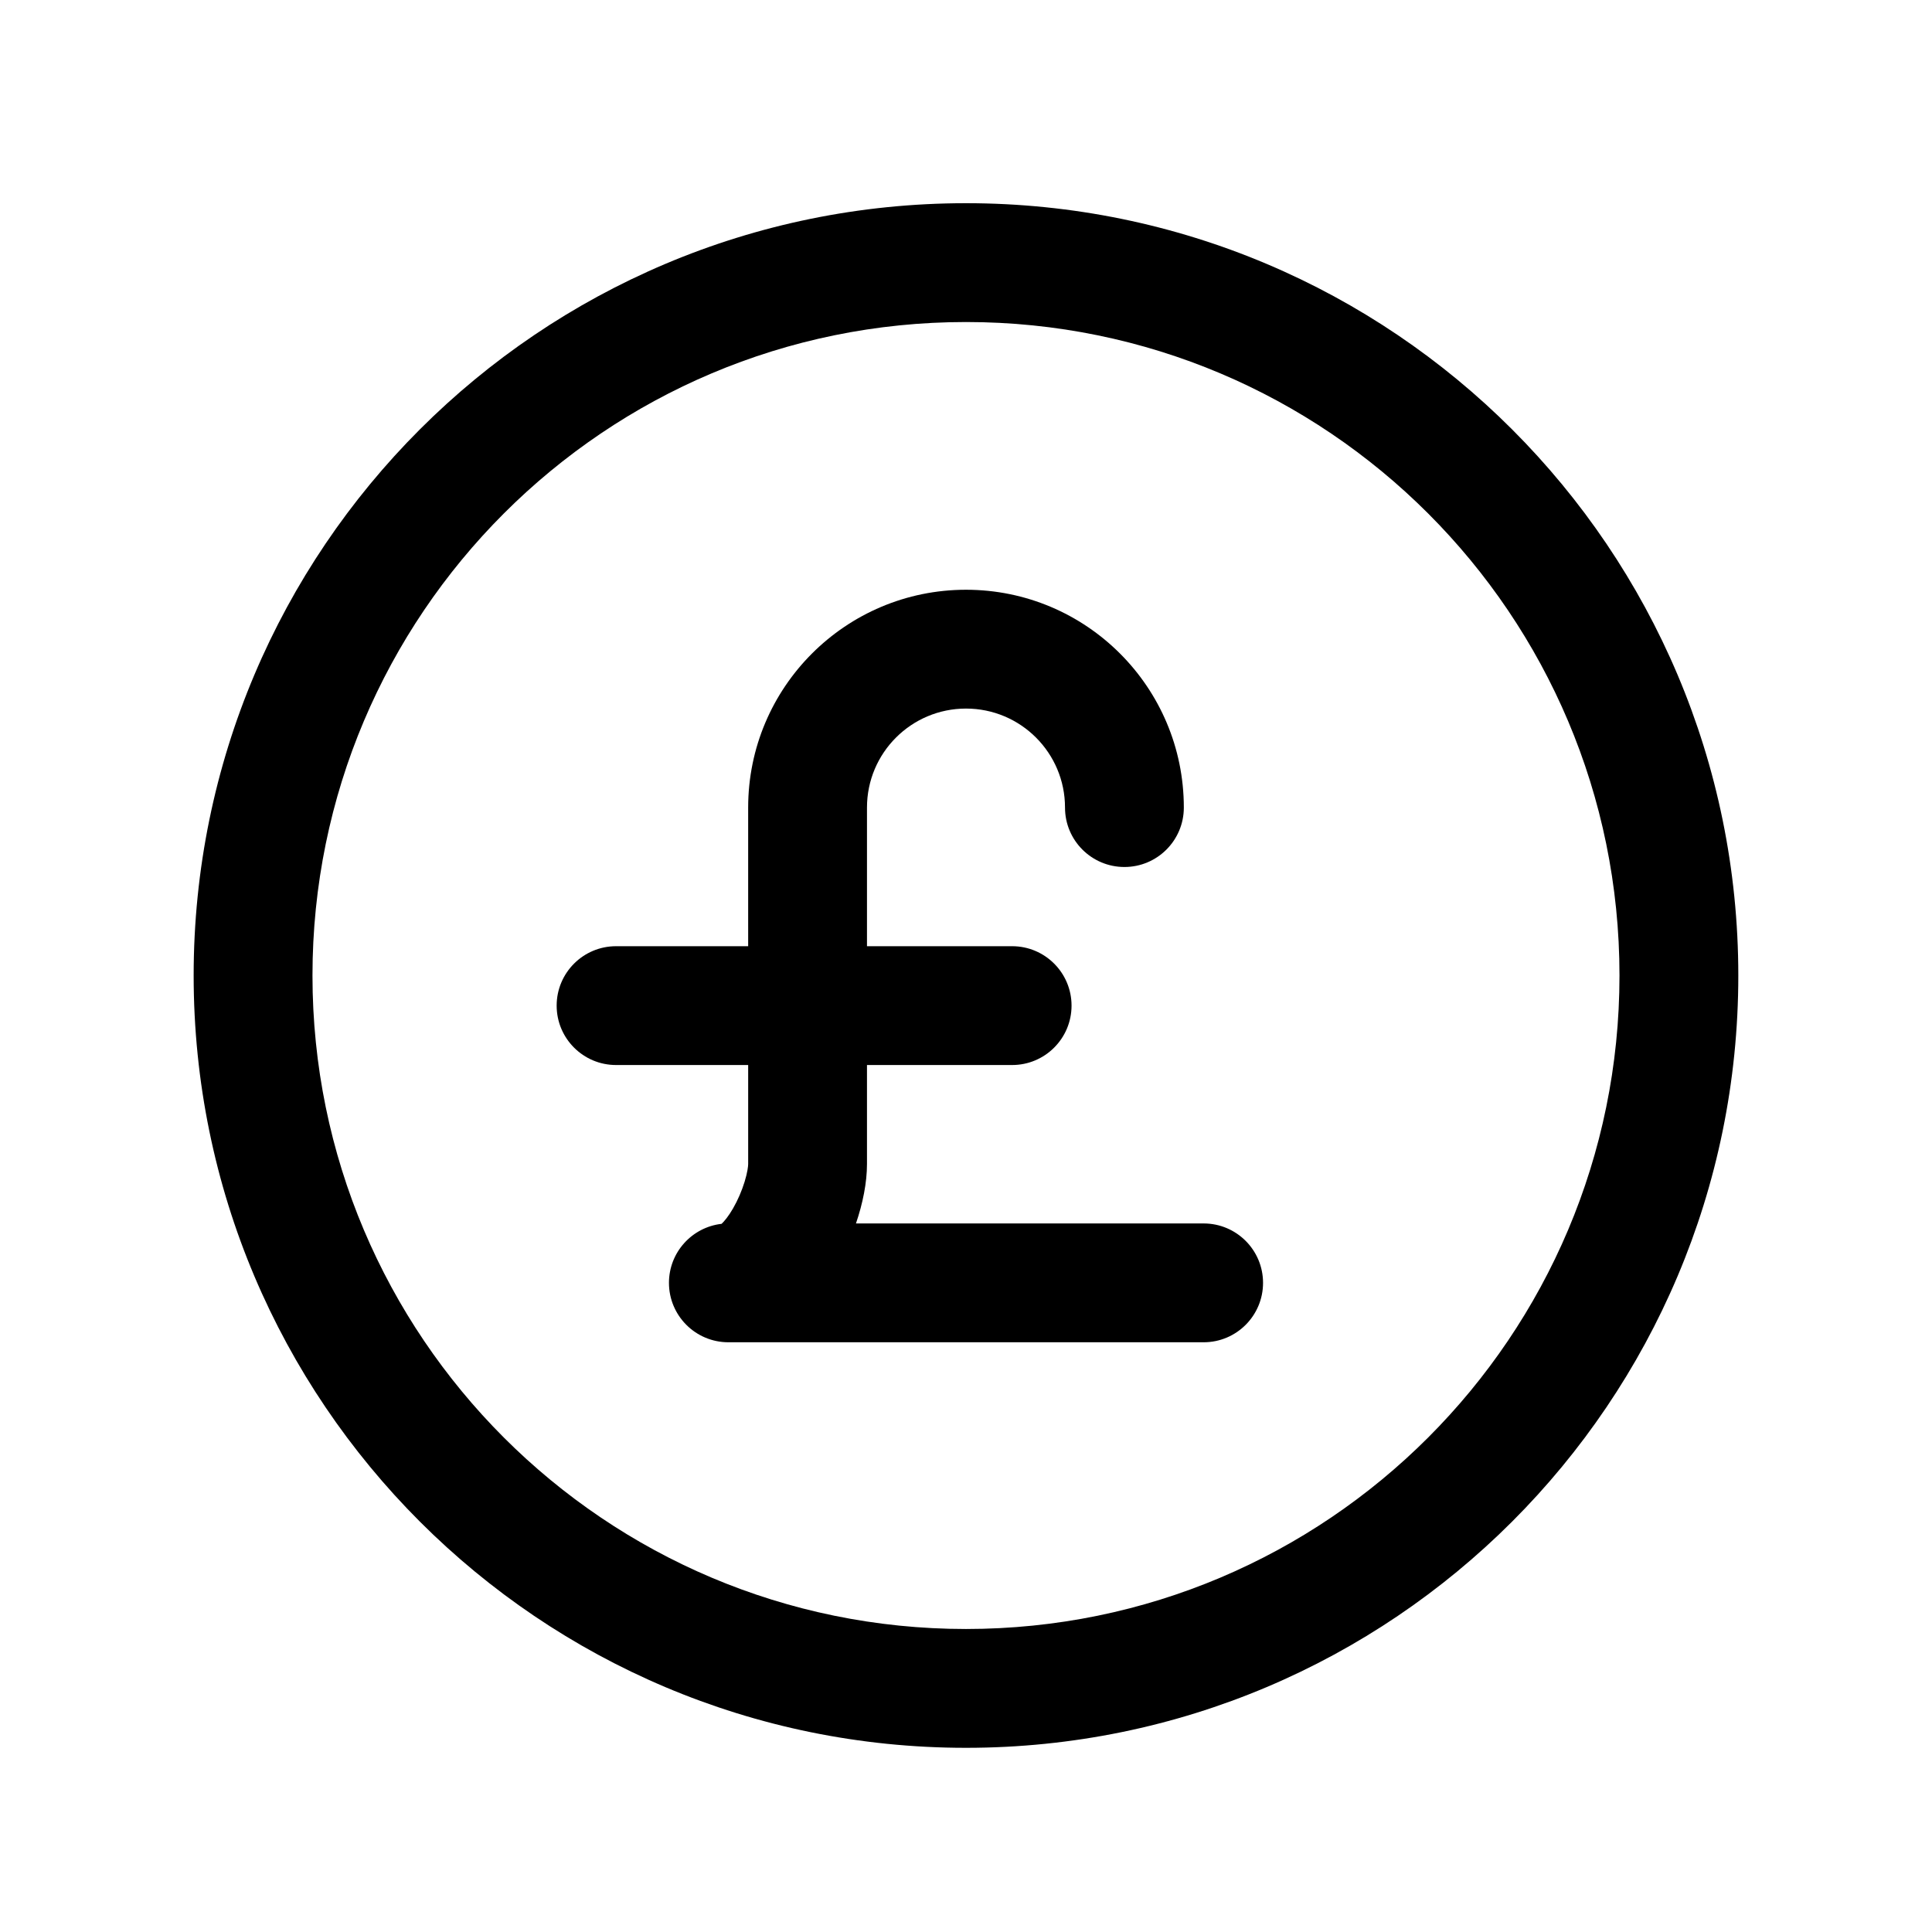
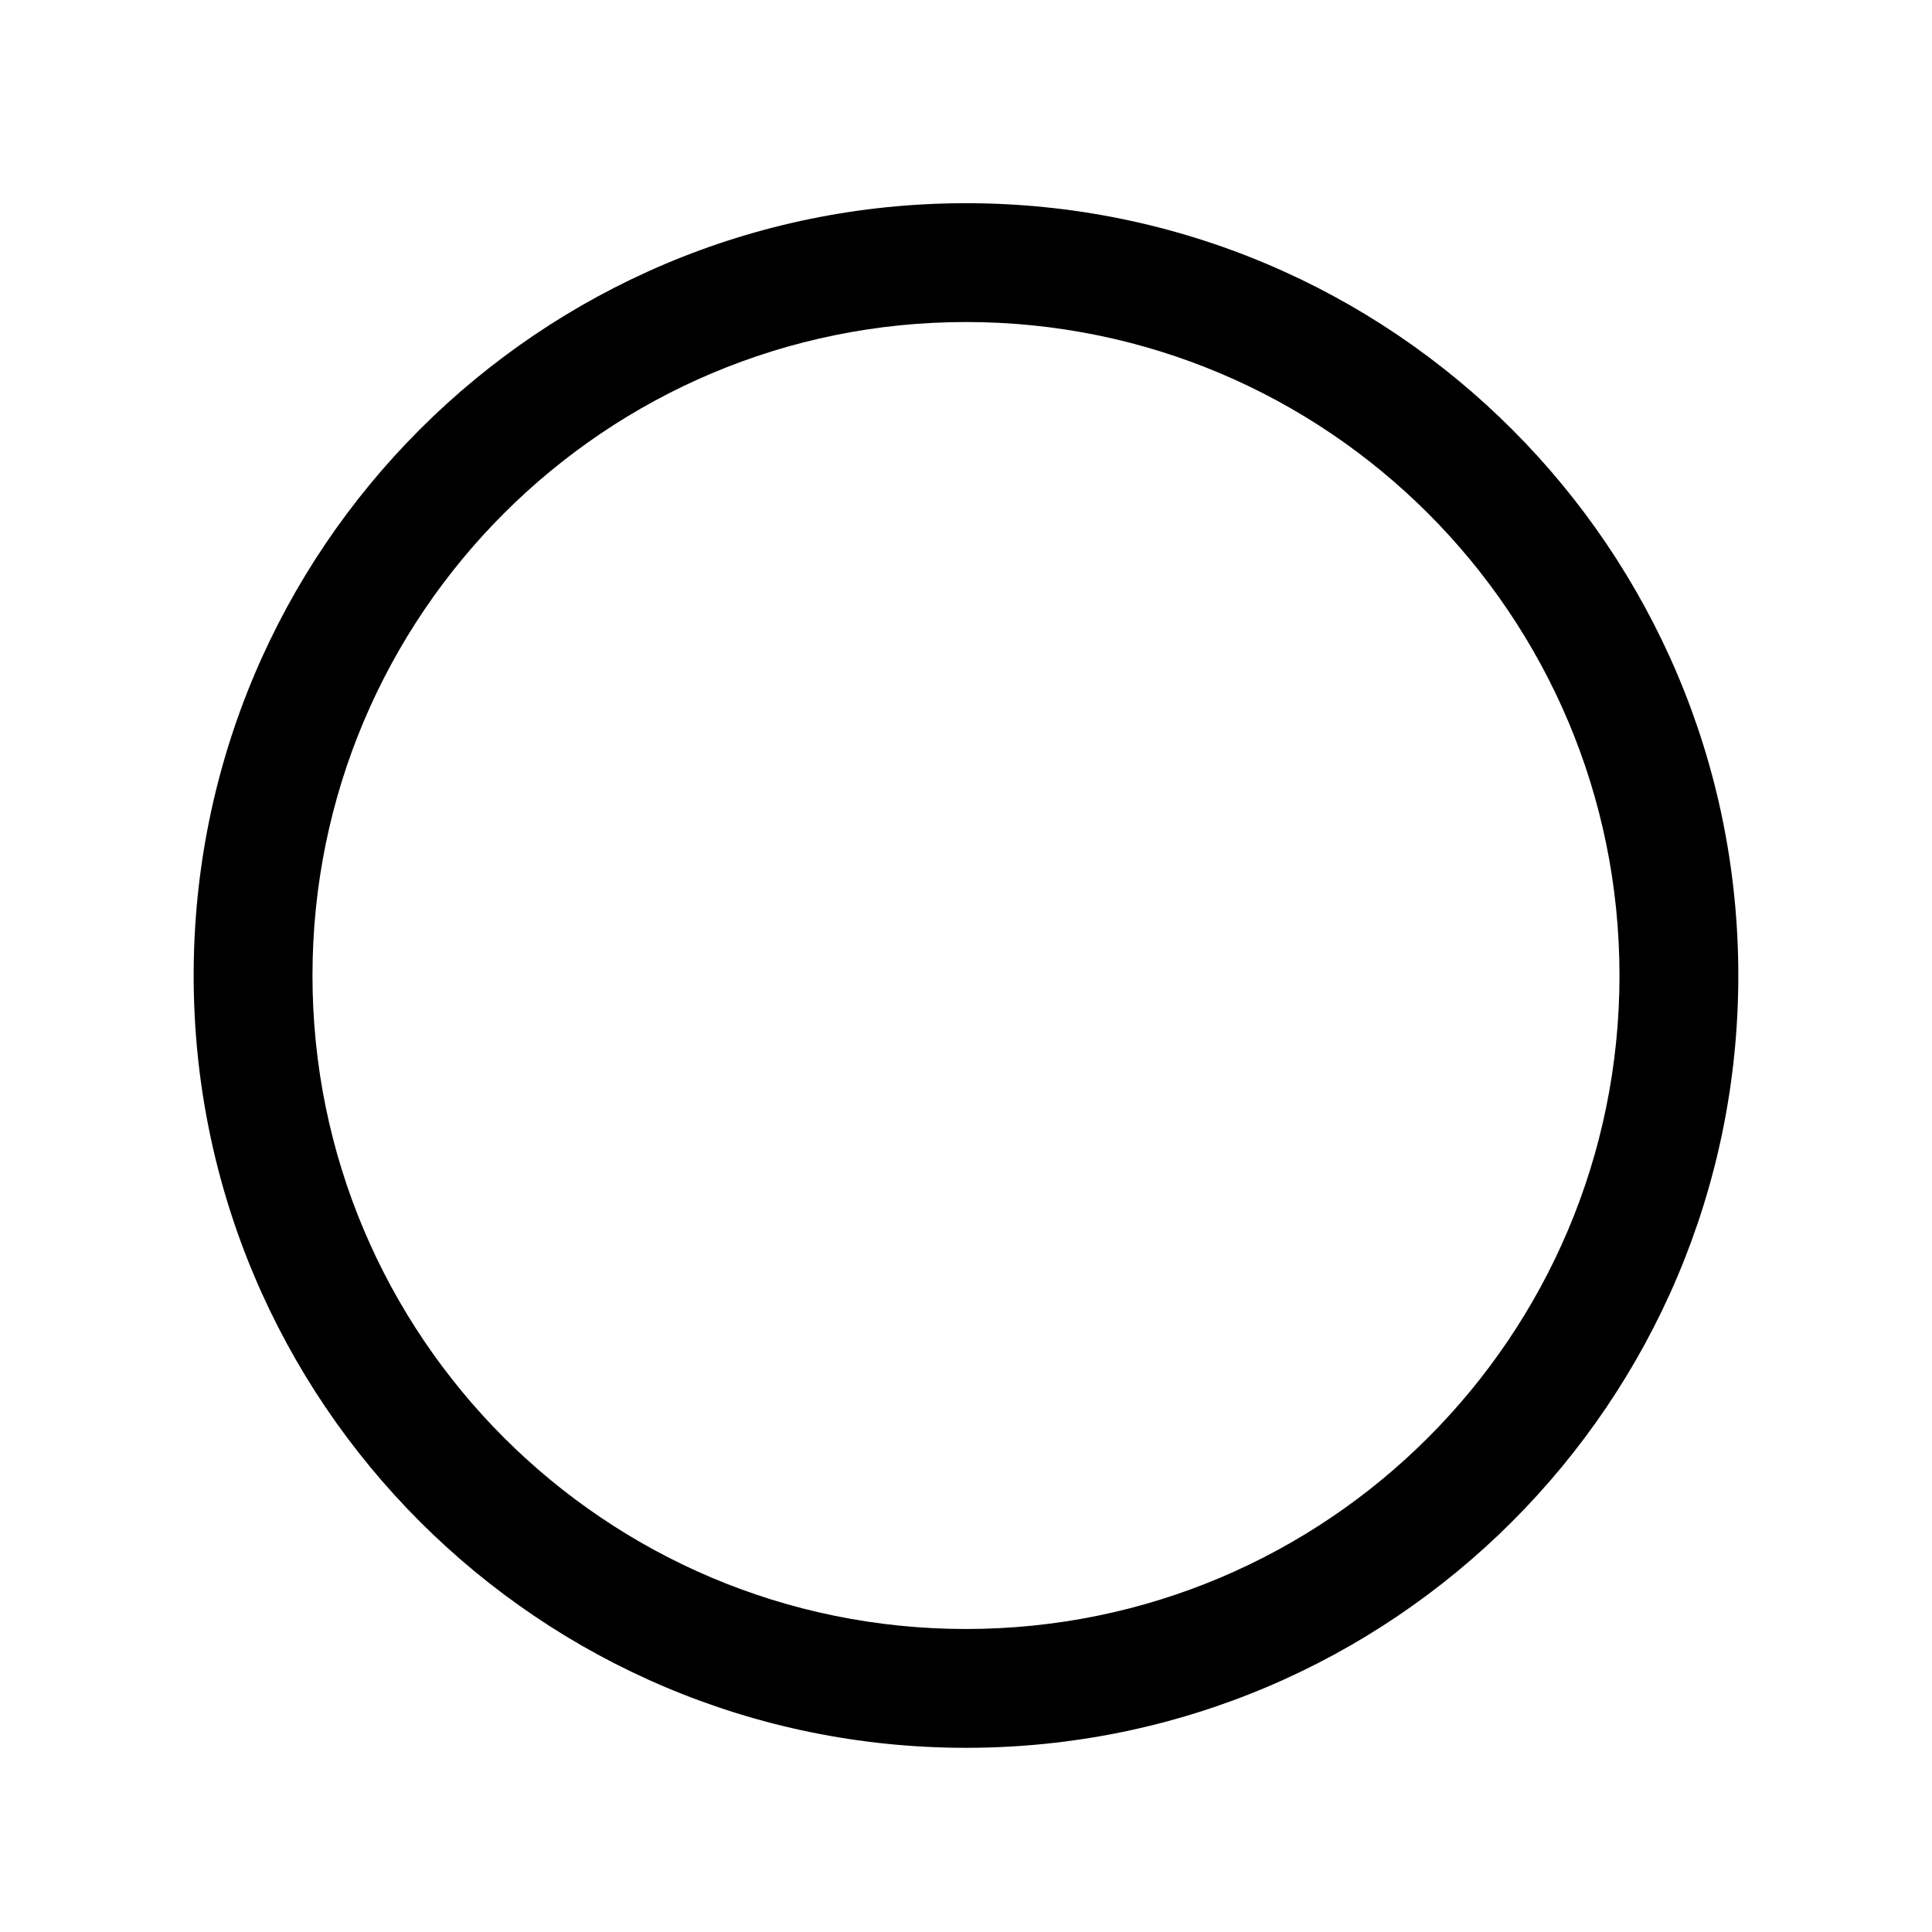
<svg xmlns="http://www.w3.org/2000/svg" fill="#000000" width="800px" height="800px" version="1.1" viewBox="144 144 512 512">
  <g fill-rule="evenodd">
    <path d="m400 229.34c-95.648 0-173.19 77.535-173.19 173.18 0 95.648 77.539 173.18 173.19 173.18 95.645 0 173.18-77.535 173.18-173.18 0-95.648-77.539-173.18-173.18-173.18zm-204.68 173.18c0-113.04 91.637-204.67 204.68-204.67 113.04 0 204.67 91.637 204.67 204.67 0 113.04-91.637 204.67-204.67 204.67-113.04 0-204.68-91.633-204.68-204.67z" />
-     <path d="m342.27 358.02c0-31.883 25.848-57.73 57.73-57.73s57.727 25.848 57.727 57.73c0 8.695-7.051 15.742-15.742 15.742-8.695 0-15.746-7.047-15.746-15.742 0-14.492-11.746-26.242-26.238-26.242-14.496 0-26.242 11.75-26.242 26.242v94.465c0 4.918-1.105 10.414-2.918 15.742h92.137c8.691 0 15.742 7.051 15.742 15.742 0 8.695-7.051 15.746-15.742 15.746h-125.95c-8.695 0-15.746-7.051-15.746-15.746 0-8.086 6.098-14.746 13.945-15.641 0.738-0.688 1.828-2 3.019-4.055 1.27-2.191 2.344-4.703 3.078-7.082 0.773-2.508 0.949-4.156 0.949-4.707z" />
-     <path d="m291.52 410.5c0-8.695 7.051-15.746 15.746-15.746h104.96c8.695 0 15.746 7.051 15.746 15.746 0 8.695-7.051 15.742-15.746 15.742h-104.96c-8.695 0-15.746-7.047-15.746-15.742z" />
  </g>
</svg>